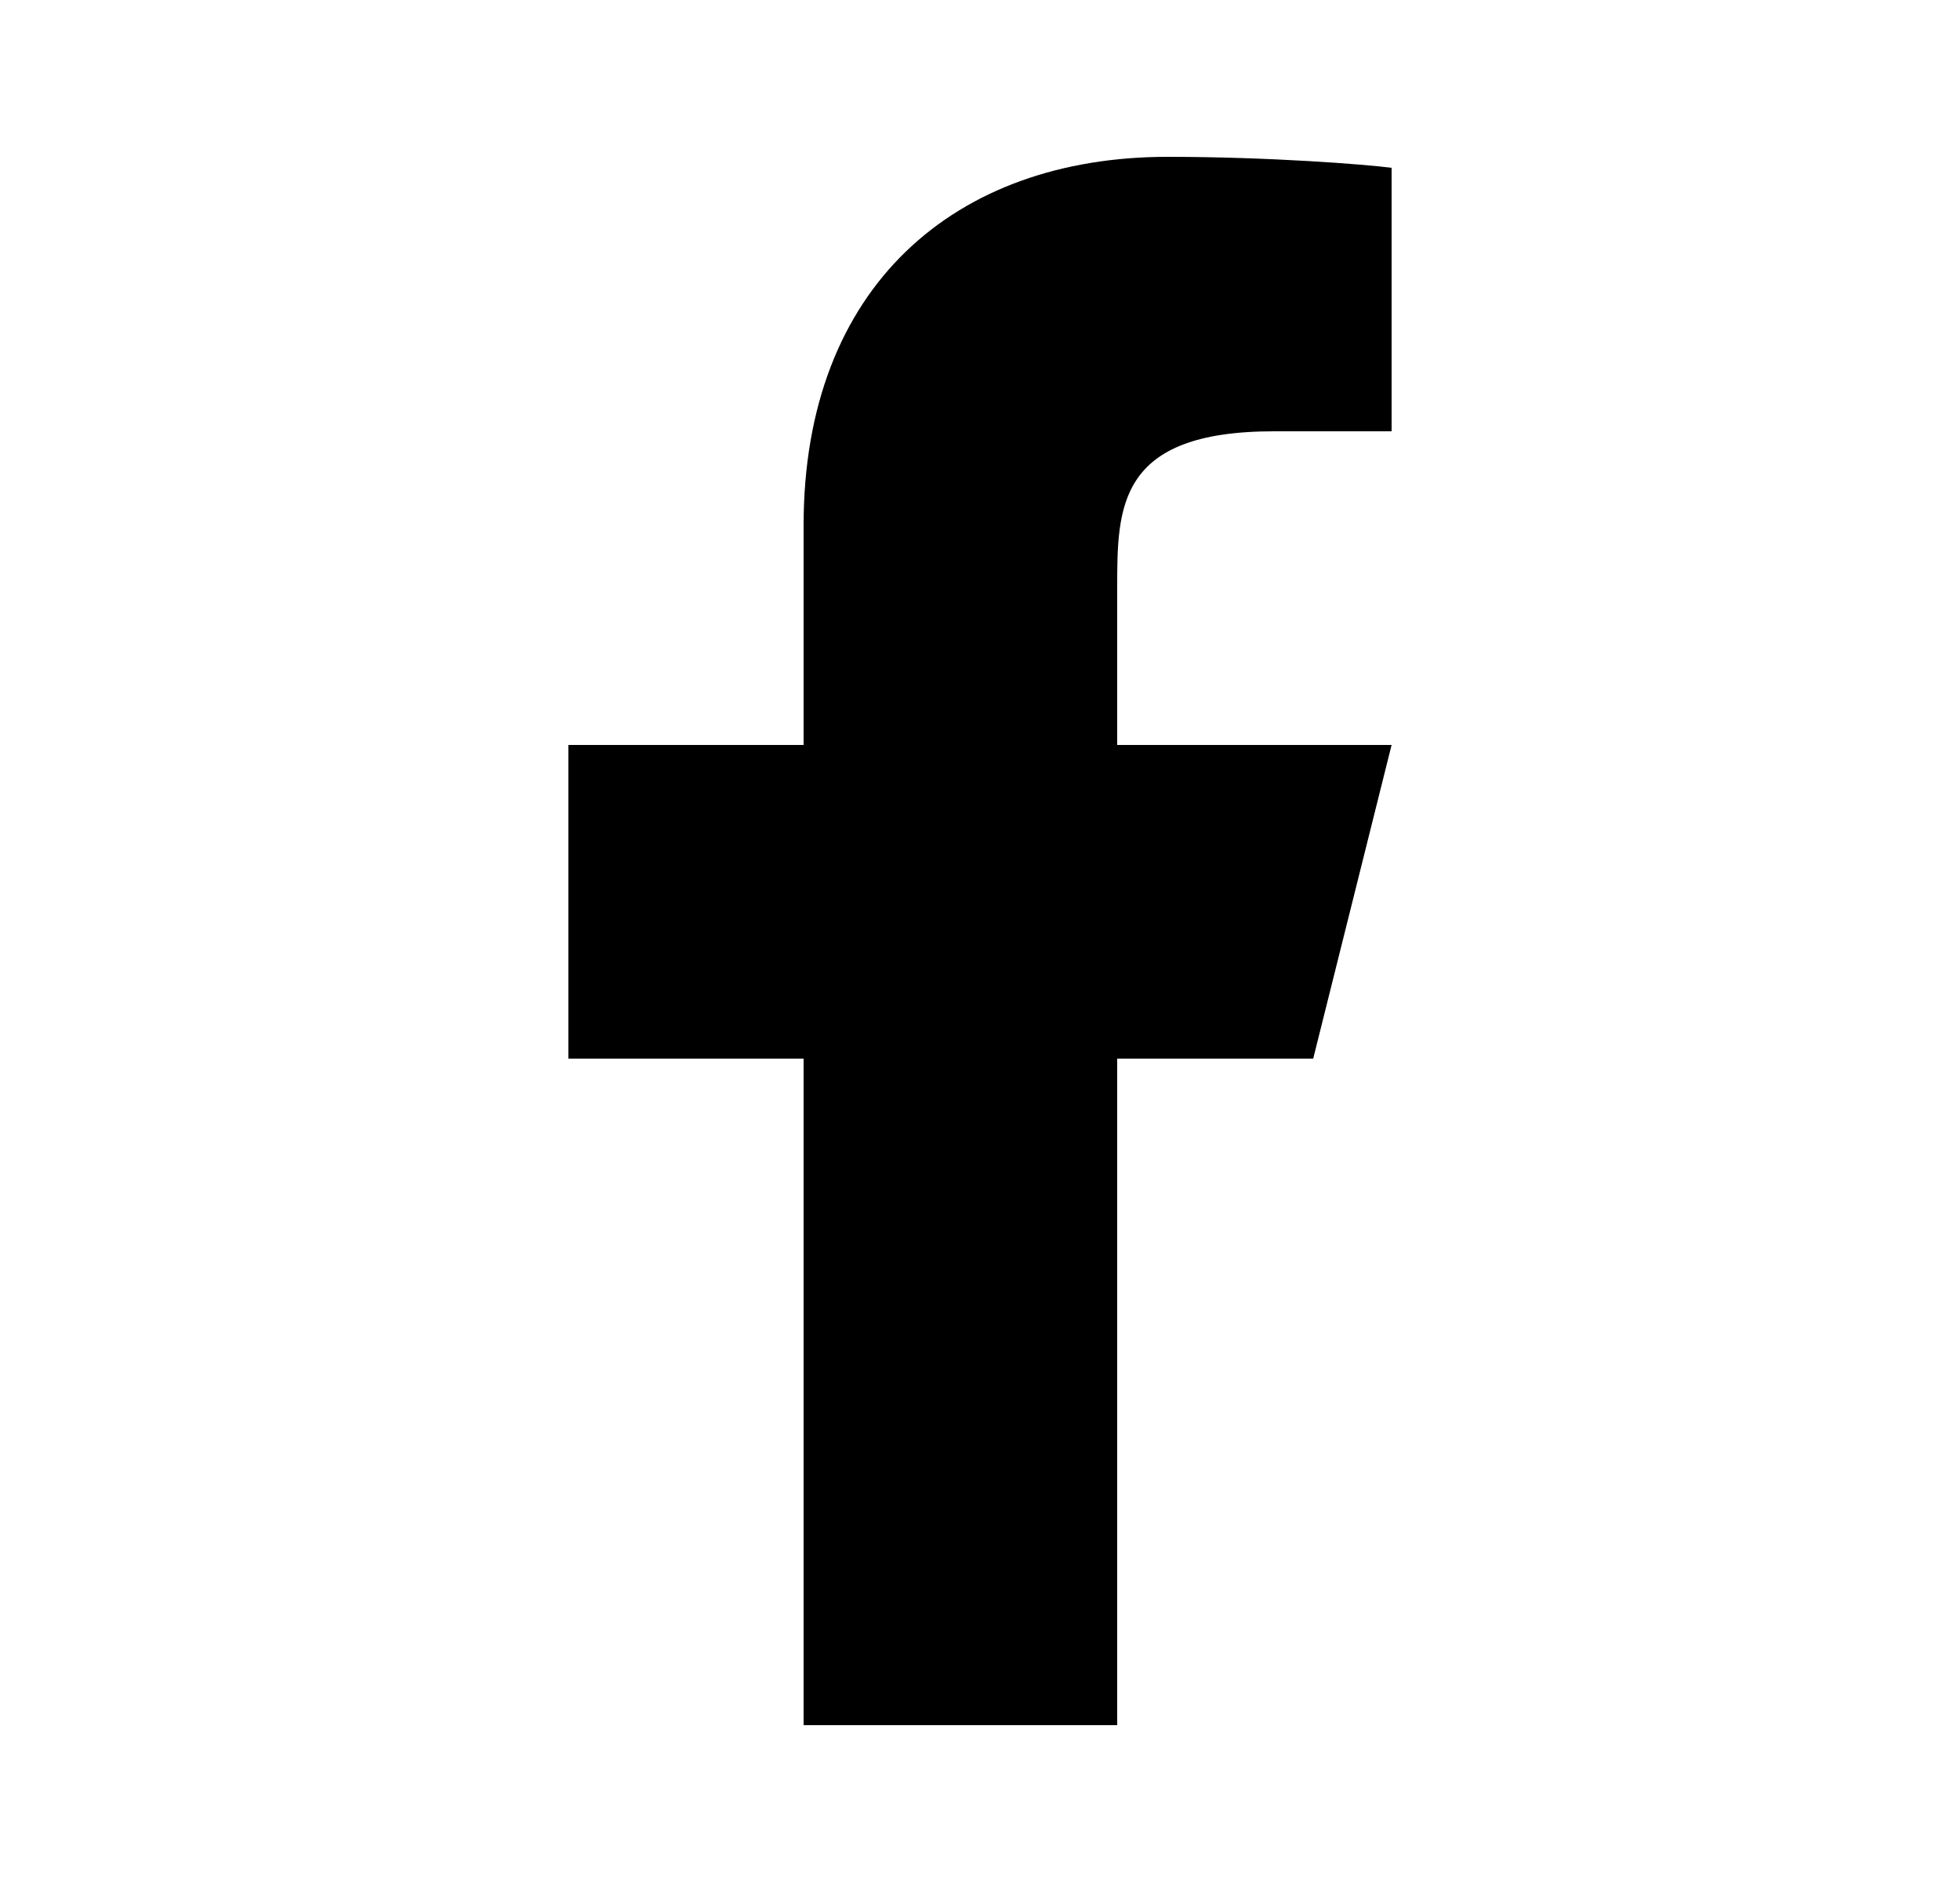
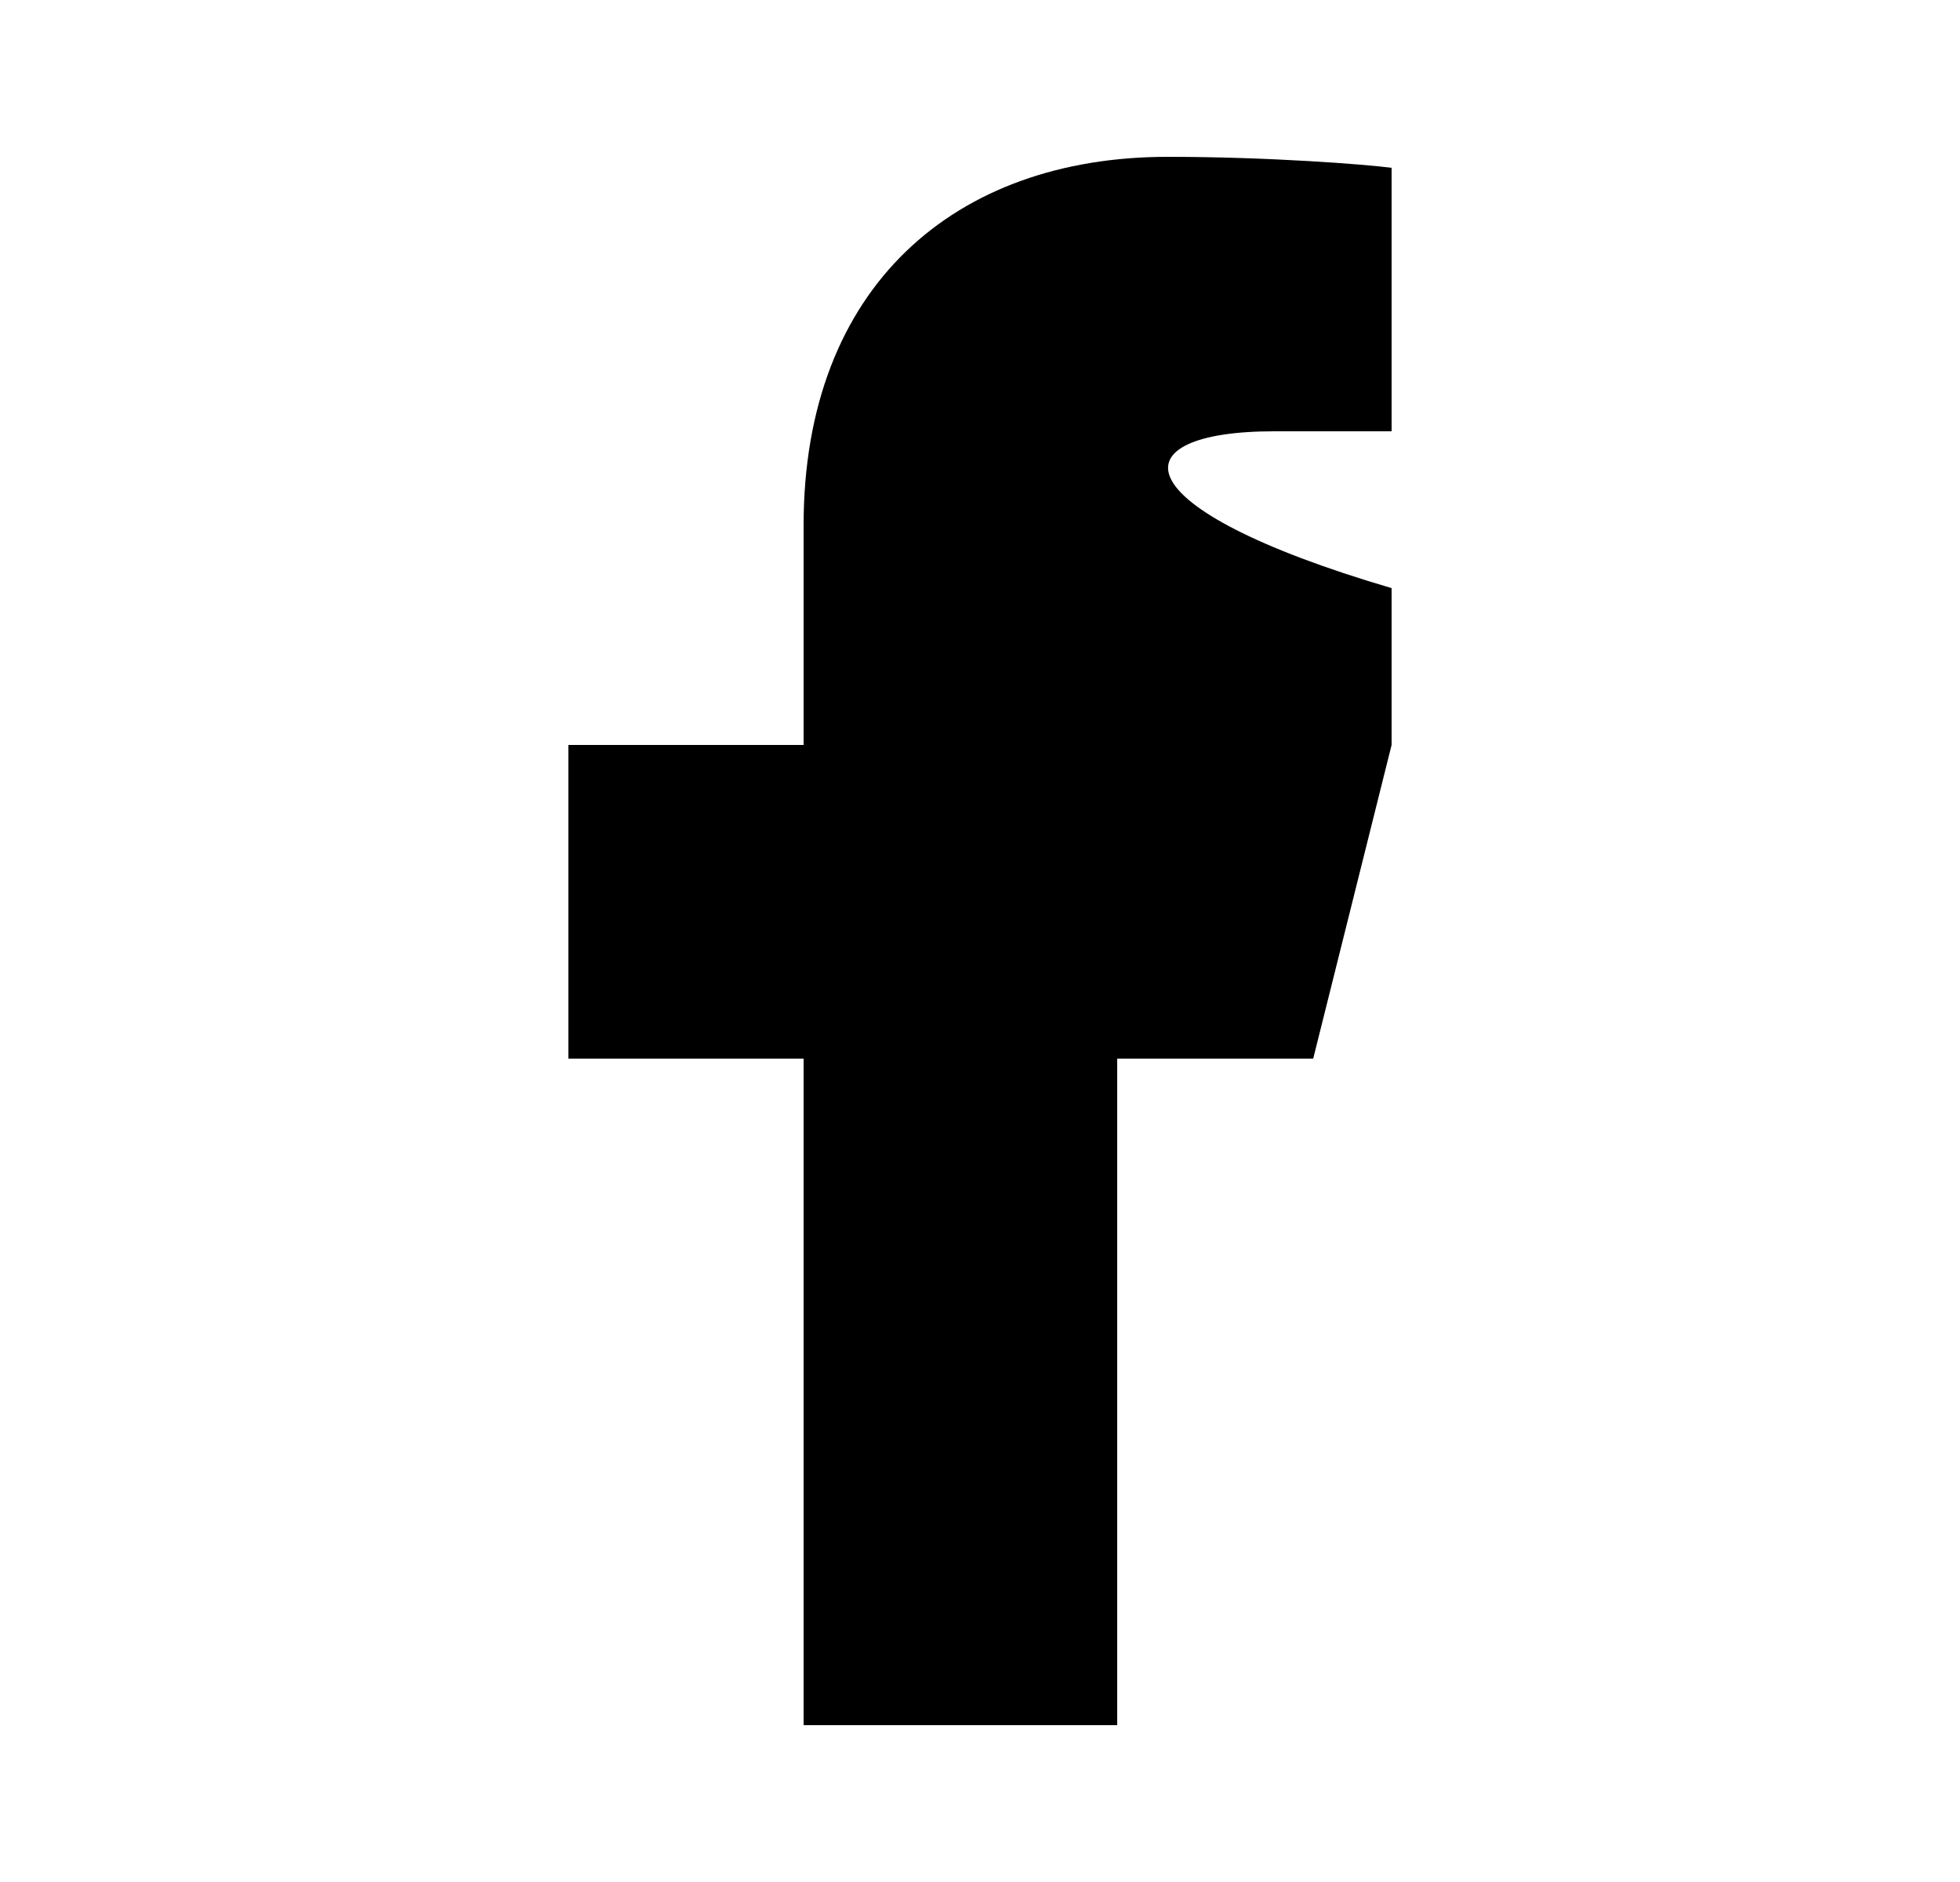
<svg xmlns="http://www.w3.org/2000/svg" width="25" height="24" viewBox="0 0 25 24" fill="none">
  <g id="ri:facebook-fill">
-     <path id="Vector" d="M14.25 13.5H16.75L17.75 9.5H14.25V7.5C14.25 6.47 14.25 5.5 16.25 5.5H17.75V2.14C17.424 2.097 16.193 2 14.893 2C12.178 2 10.25 3.657 10.25 6.7V9.5H7.25V13.5H10.25V22H14.25V13.5Z" fill="black" />
+     <path id="Vector" d="M14.25 13.5H16.75L17.75 9.5V7.5C14.25 6.47 14.25 5.5 16.25 5.5H17.75V2.14C17.424 2.097 16.193 2 14.893 2C12.178 2 10.25 3.657 10.25 6.7V9.5H7.25V13.5H10.25V22H14.25V13.5Z" fill="black" />
  </g>
</svg>